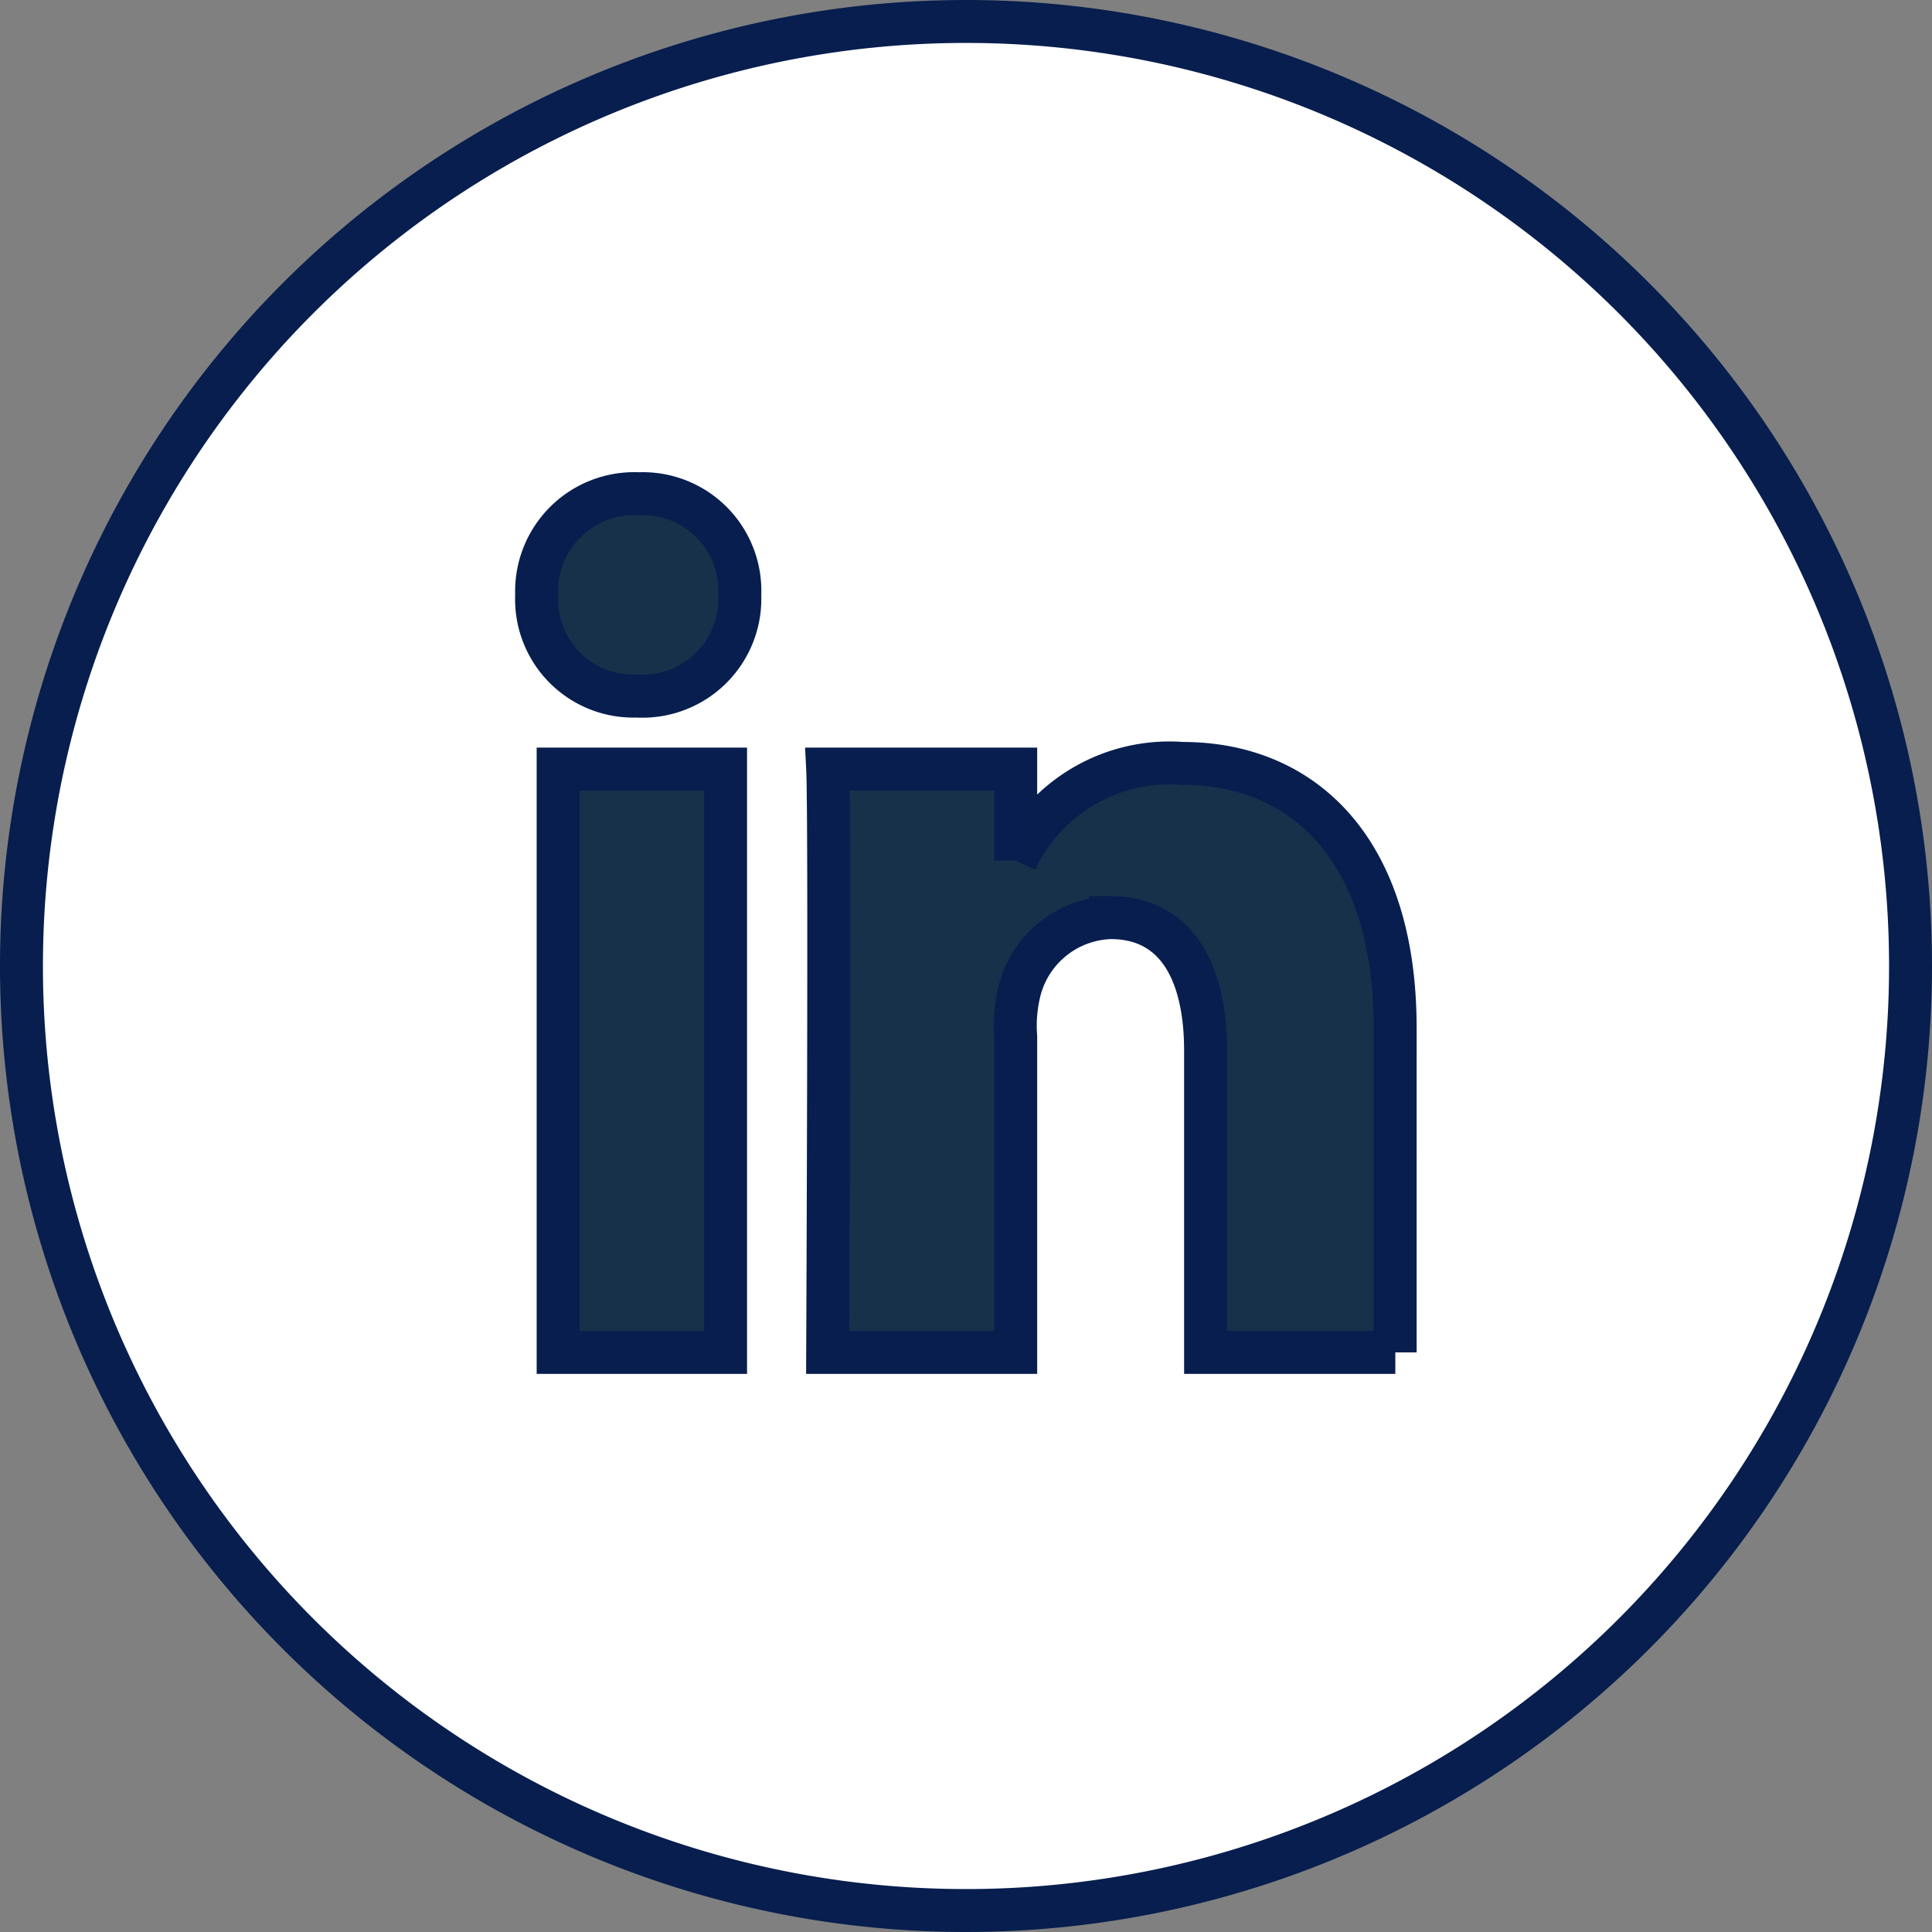
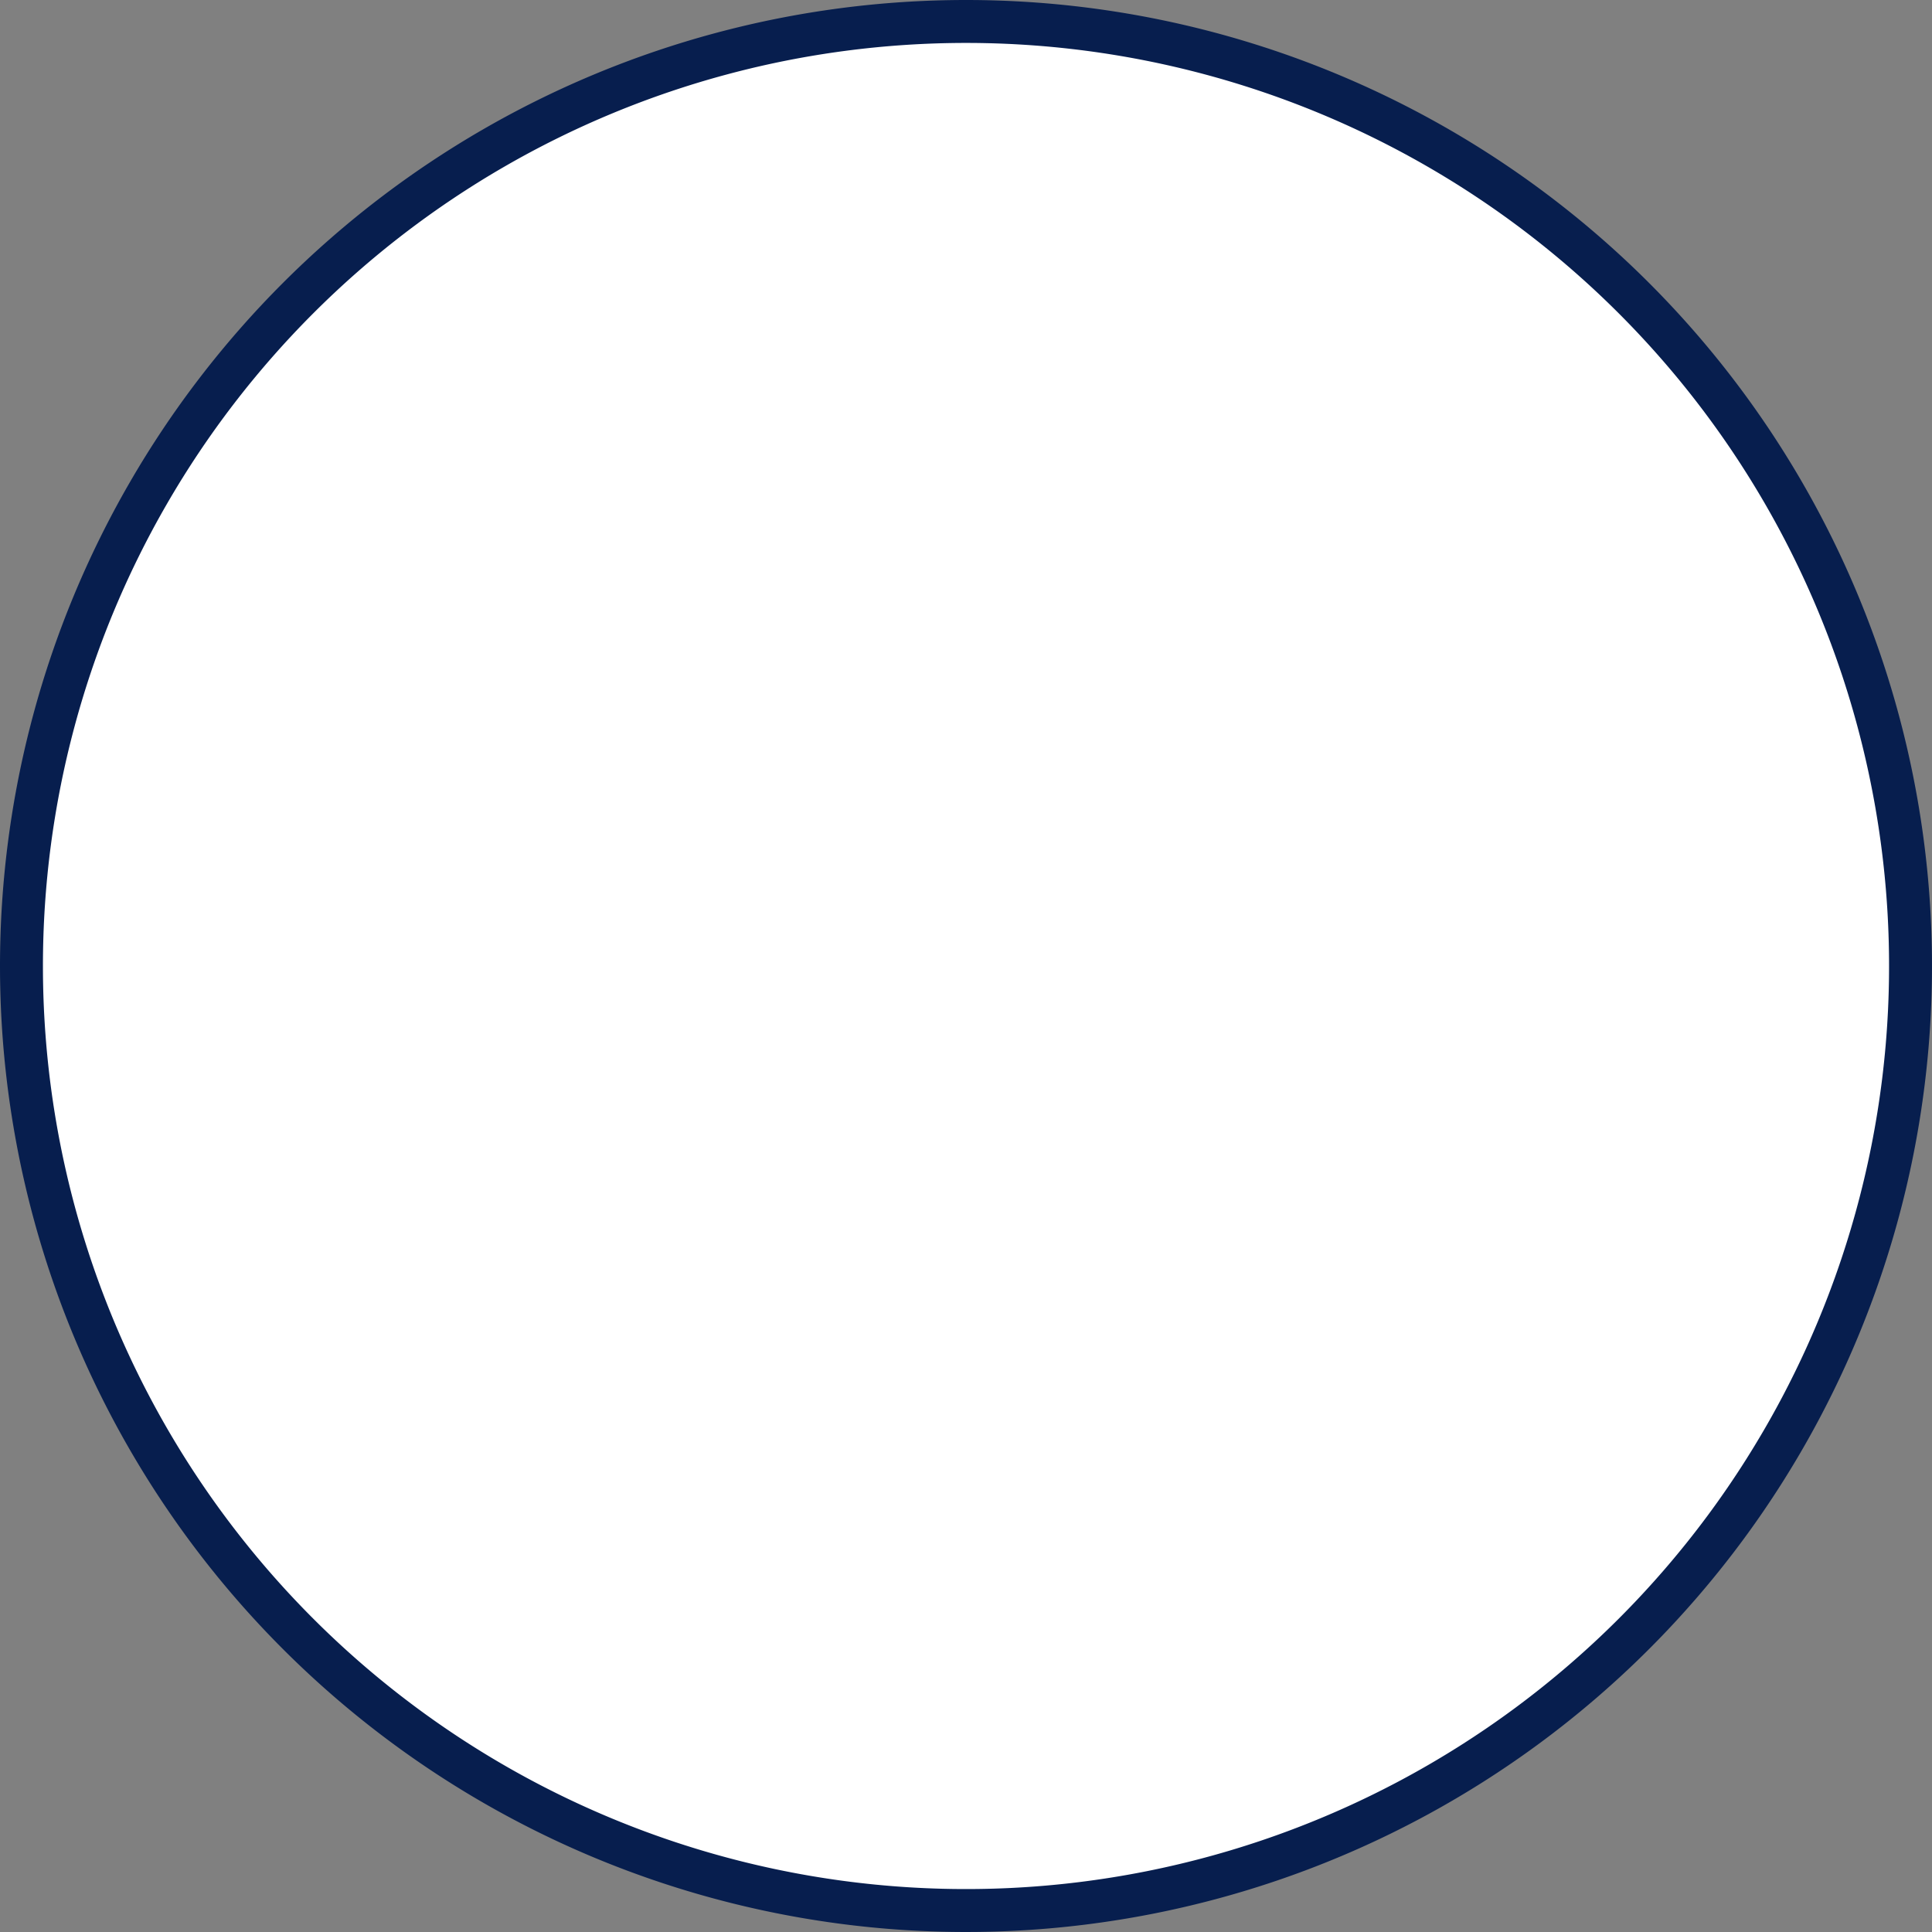
<svg xmlns="http://www.w3.org/2000/svg" width="45" height="45" viewBox="0 0 45 45">
  <rect x="0" y="0" width="45" height="45" fill="#808080" stroke="none" />
  <g id="linkedin-new" transform="translate(0.5 0.5)">
    <path id="Контур_635" data-name="Контур 635" d="M22,0A22,22,0,1,1,0,22,22,22,0,0,1,22,0Z" fill="#fff" stroke="#071e4e" stroke-width="1" fill-rule="evenodd" />
-     <path id="Контур_636" data-name="Контур 636" d="M12.5,17.413h3.9V31H12.5Zm1.85-1.7h-.028A2.254,2.254,0,0,1,12,13.36,2.274,2.274,0,0,1,14.381,11a2.261,2.261,0,0,1,2.35,2.356,2.269,2.269,0,0,1-2.377,2.358ZM32,31H27.58V23.968c0-1.84-.692-3.095-2.212-3.095a2.263,2.263,0,0,0-2.11,1.665,3.35,3.35,0,0,0-.1,1.11V31h-4.38s.057-12.455,0-13.587h4.38v2.132a3.96,3.96,0,0,1,3.89-2.263c2.771,0,4.948,1.956,4.948,6.163V31Z" fill="#17314b" stroke="#071e4e" stroke-width="1" fill-rule="evenodd" />
  </g>
</svg>